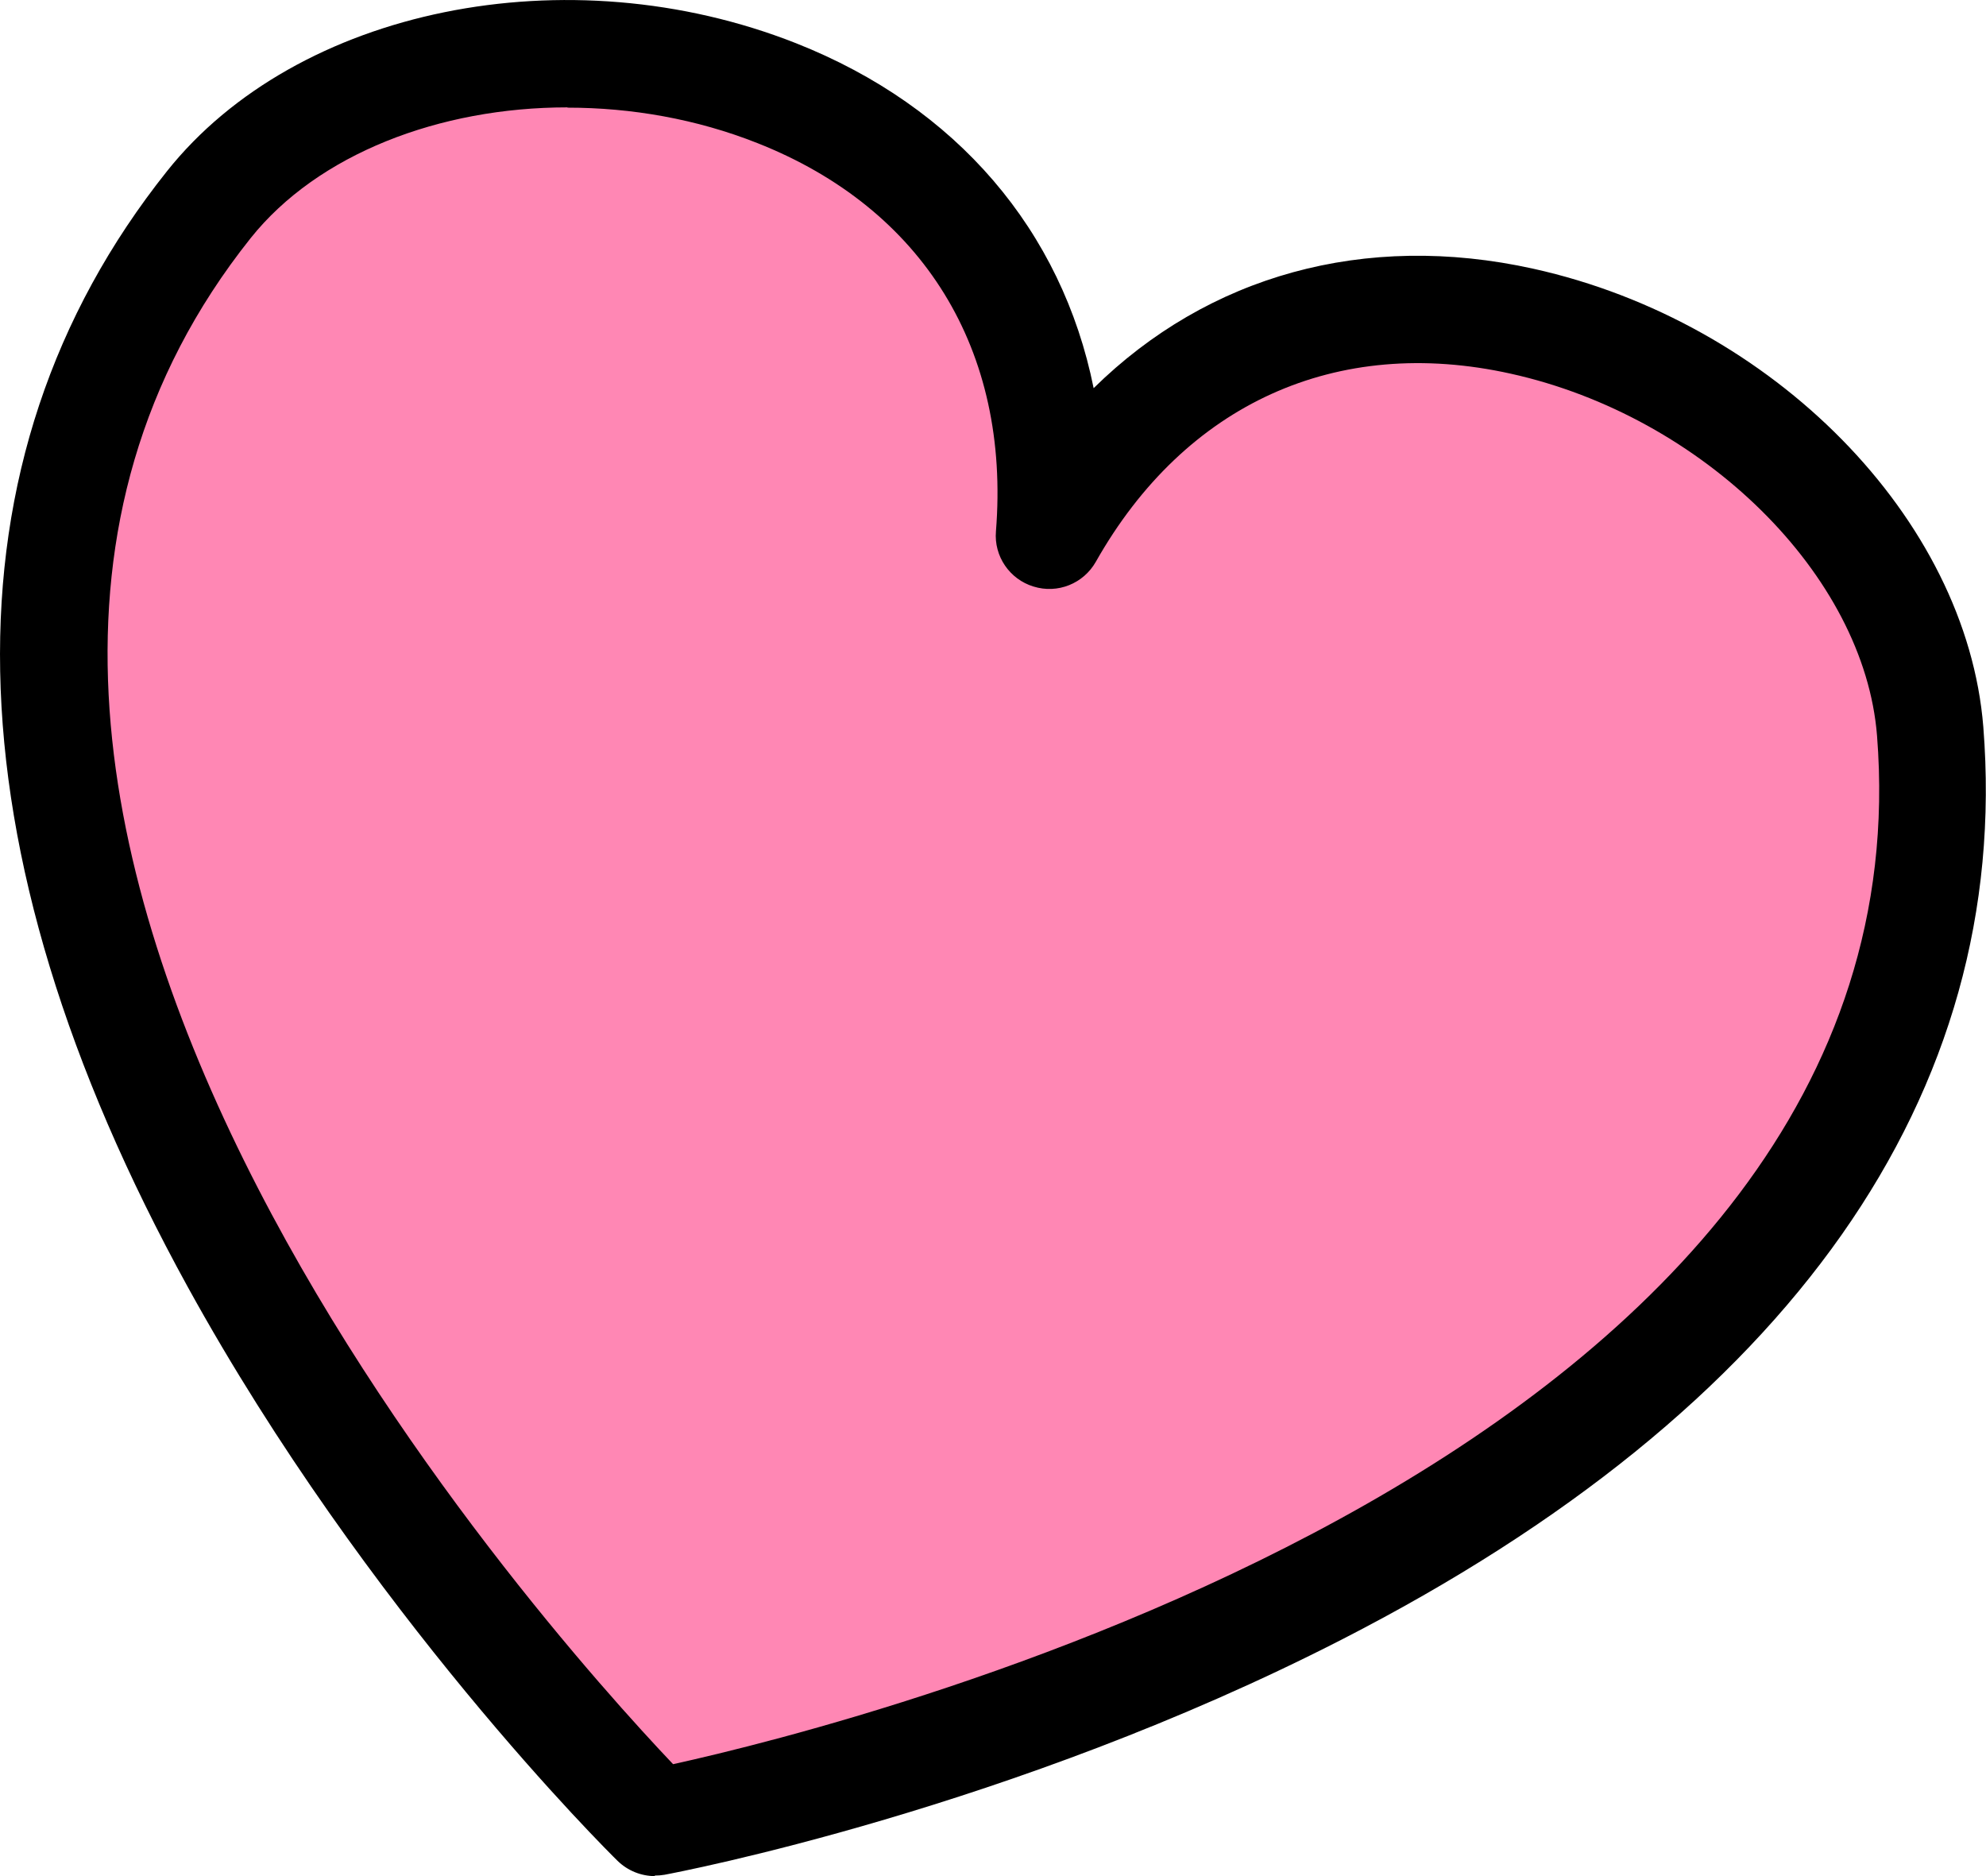
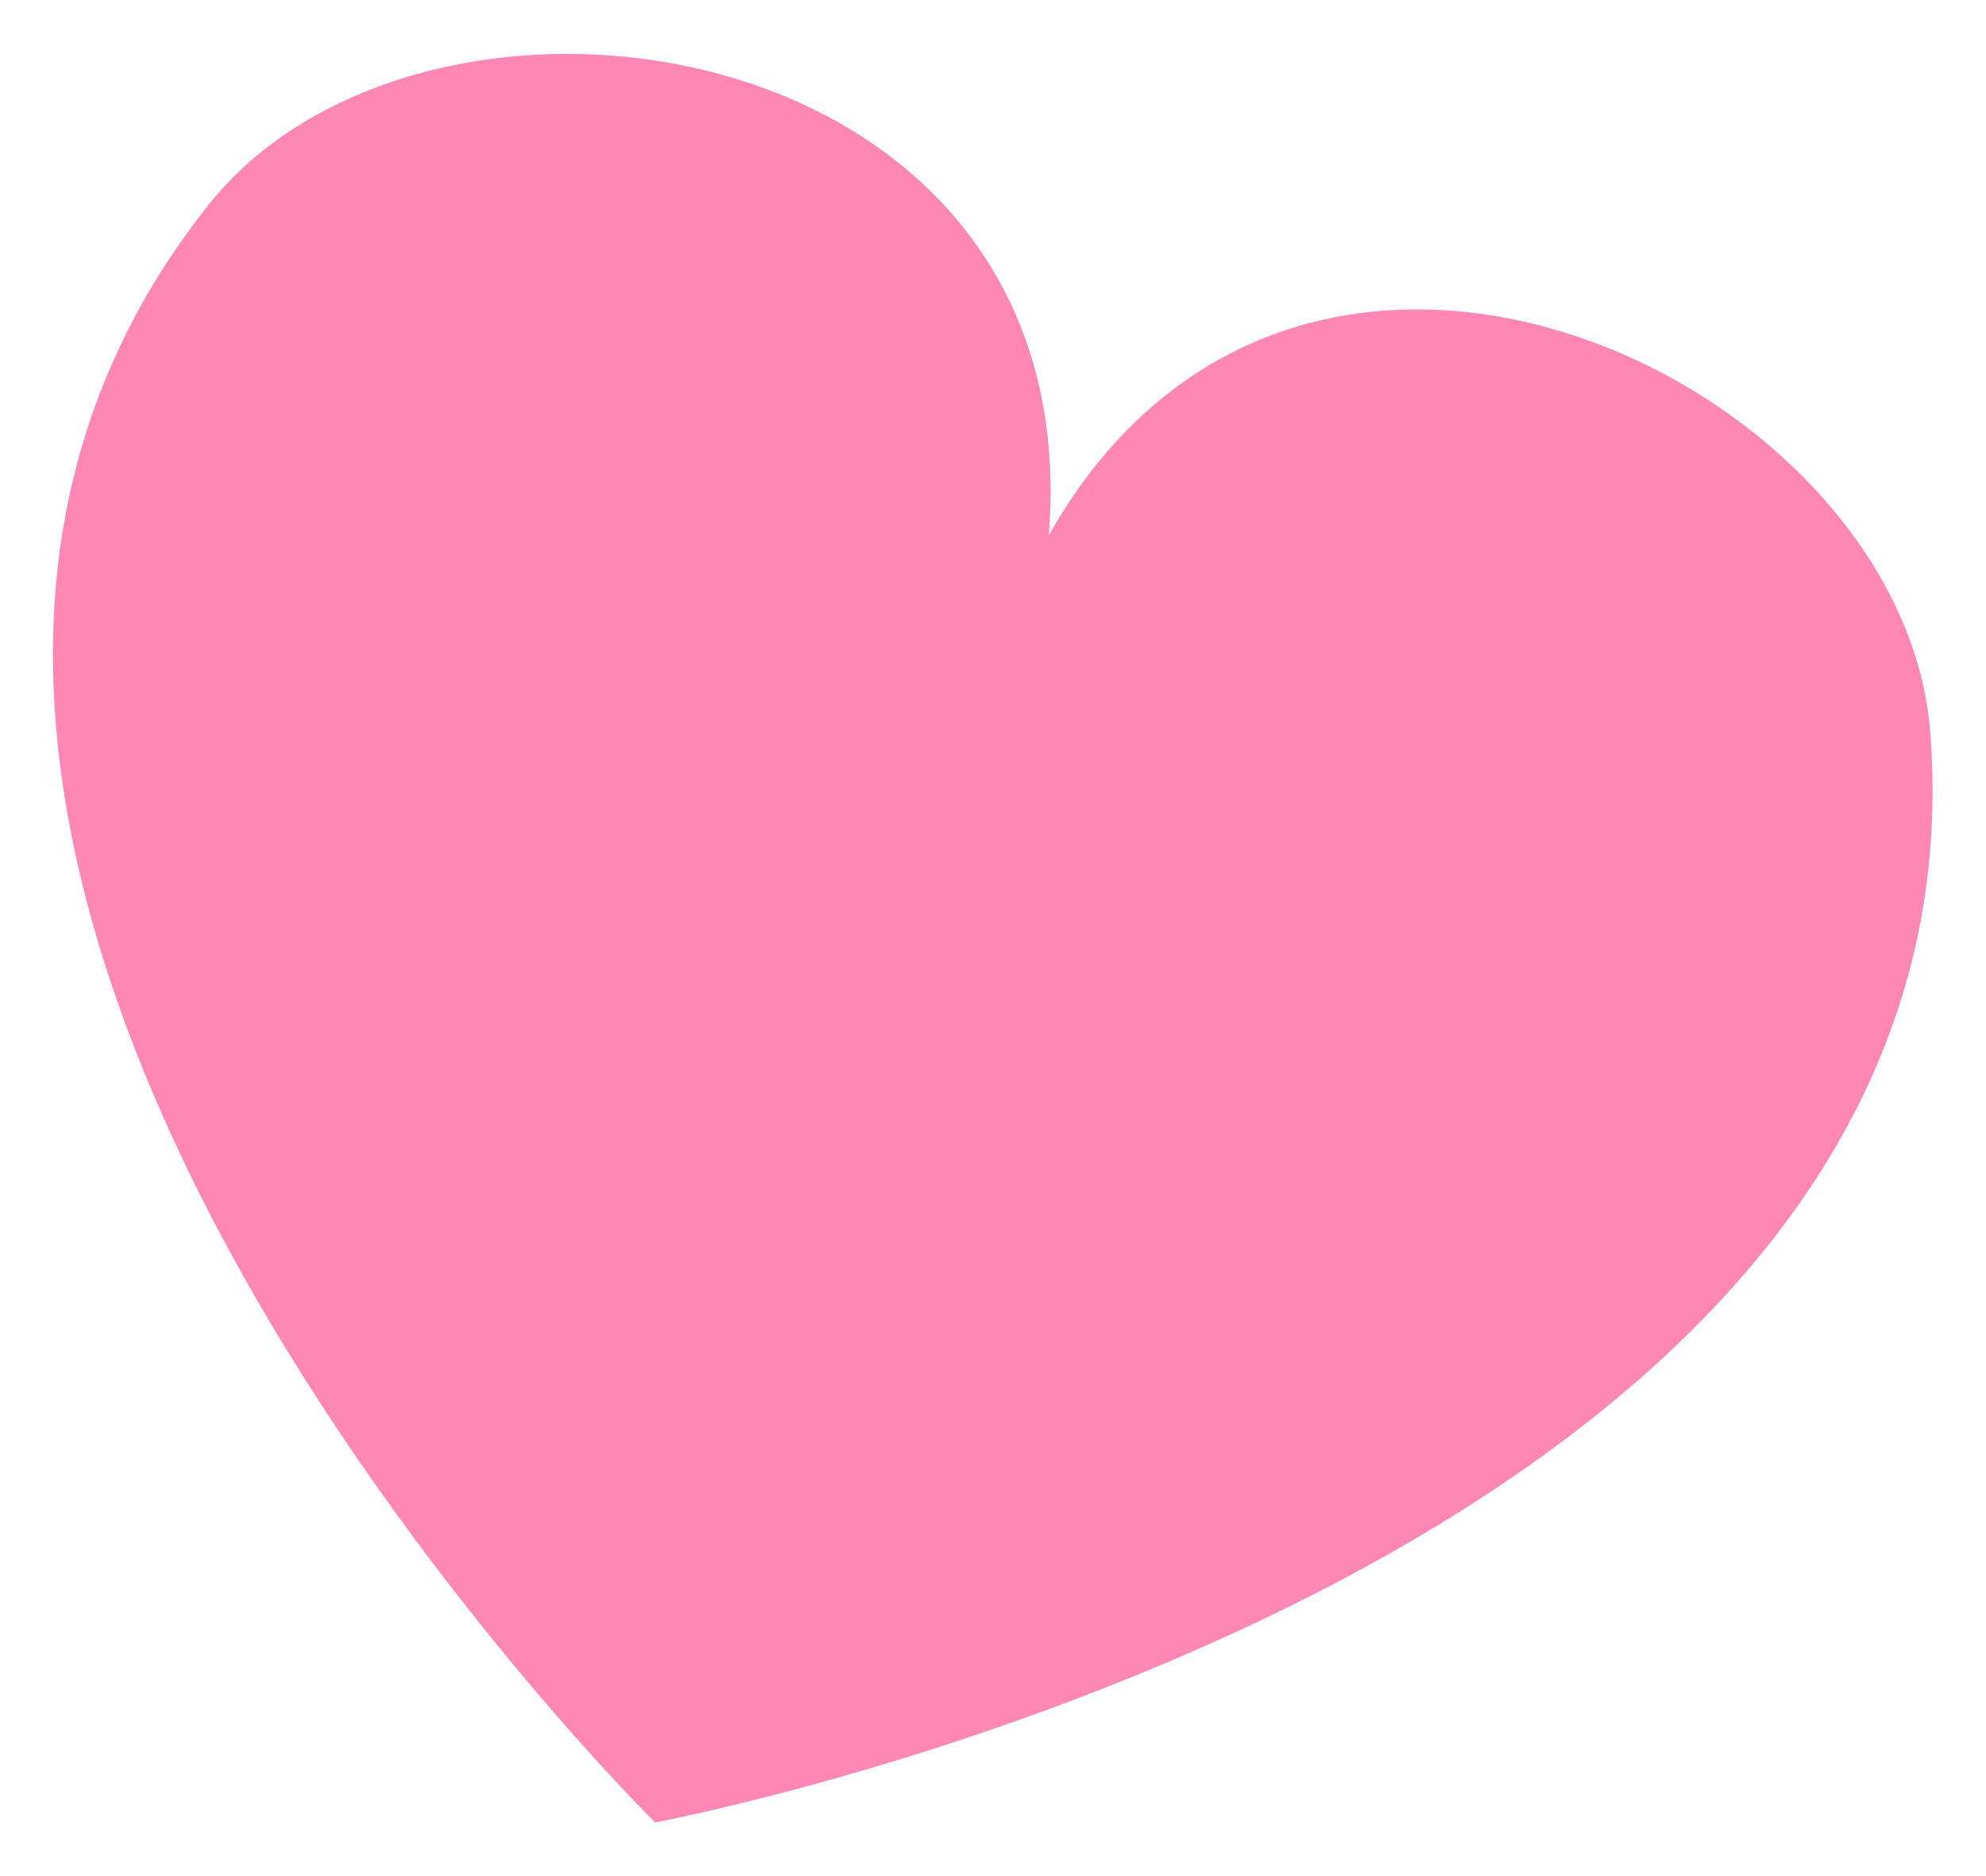
<svg xmlns="http://www.w3.org/2000/svg" id="_レイヤー_2" data-name="レイヤー 2" width="74" height="69.89" viewBox="0 0 74 69.89">
  <defs>
    <style>
      .cls-1 {
        fill: #ff87b4;
      }
    </style>
  </defs>
  <g id="_情報" data-name="情報">
    <g>
      <path class="cls-1" d="M71.92,27.25c-1.03-13.05-23.47-23.87-32.84-7.31C40.59.97,15.93-2.62,7.78,7.62c-19.58,24.58,16.63,60.27,16.63,60.27,0,0,49.98-9.31,47.51-40.64" />
-       <path d="M24.41,69.89c-.52,0-1.02-.2-1.4-.57-.38-.37-9.34-9.26-16.01-21.37C-2.06,31.48-2.33,17.11,6.22,6.38,11.06.3,21.14-1.75,29.66,1.61c6,2.37,9.91,6.99,11.09,12.85,4.26-4.19,10.09-5.84,16.38-4.45,8.95,1.98,16.15,9.32,16.77,17.07h0c1.08,13.68-7.19,25.44-23.91,34-12.3,6.3-24.7,8.66-25.23,8.76-.12.02-.24.03-.37.03ZM21.14,4c-4.77,0-9.3,1.74-11.8,4.87-16.73,21,10.81,51.66,15.74,56.85,6.99-1.54,46.97-11.54,44.86-38.31-.47-5.98-6.47-11.9-13.65-13.49-6.49-1.44-12.13,1.12-15.46,7.01-.46.81-1.42,1.2-2.32.92-.89-.27-1.48-1.13-1.4-2.06.54-6.75-2.71-12.02-8.89-14.46-2.27-.9-4.7-1.32-7.07-1.32Z" />
    </g>
  </g>
</svg>